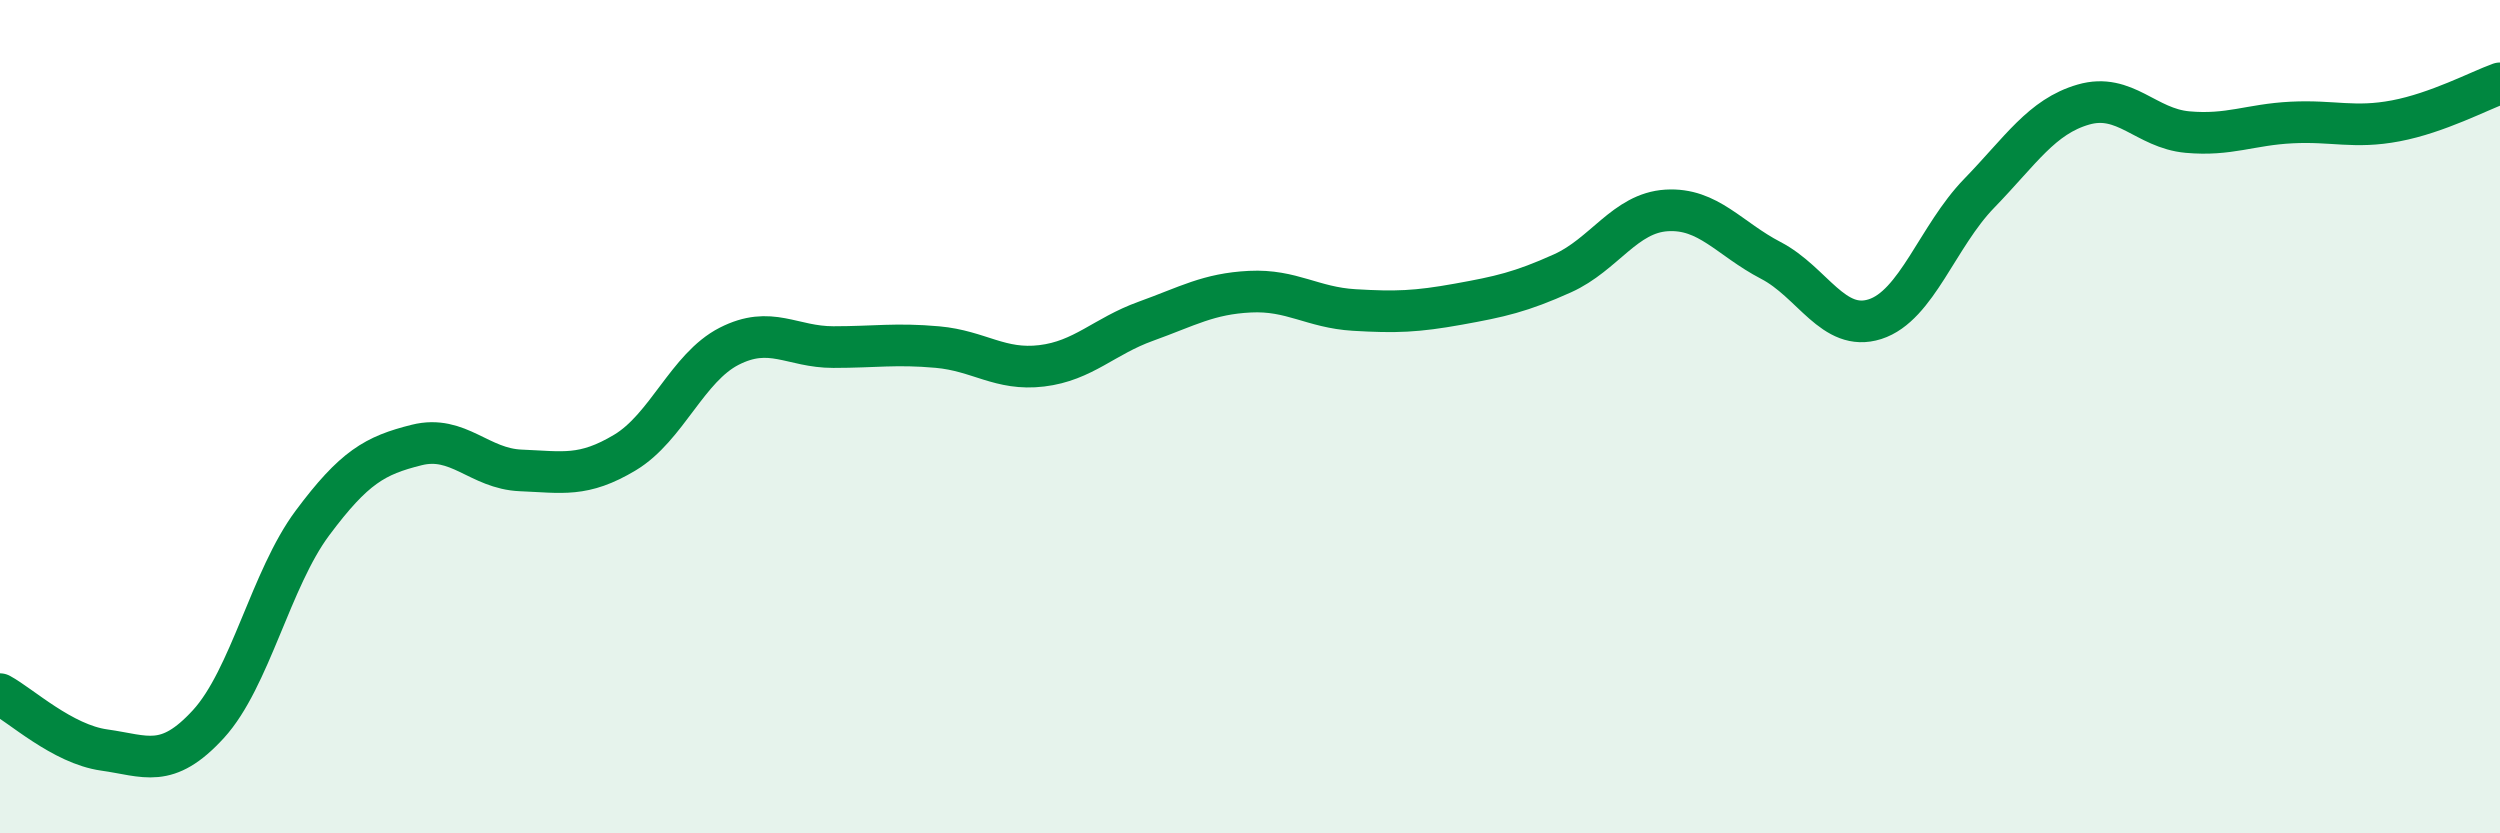
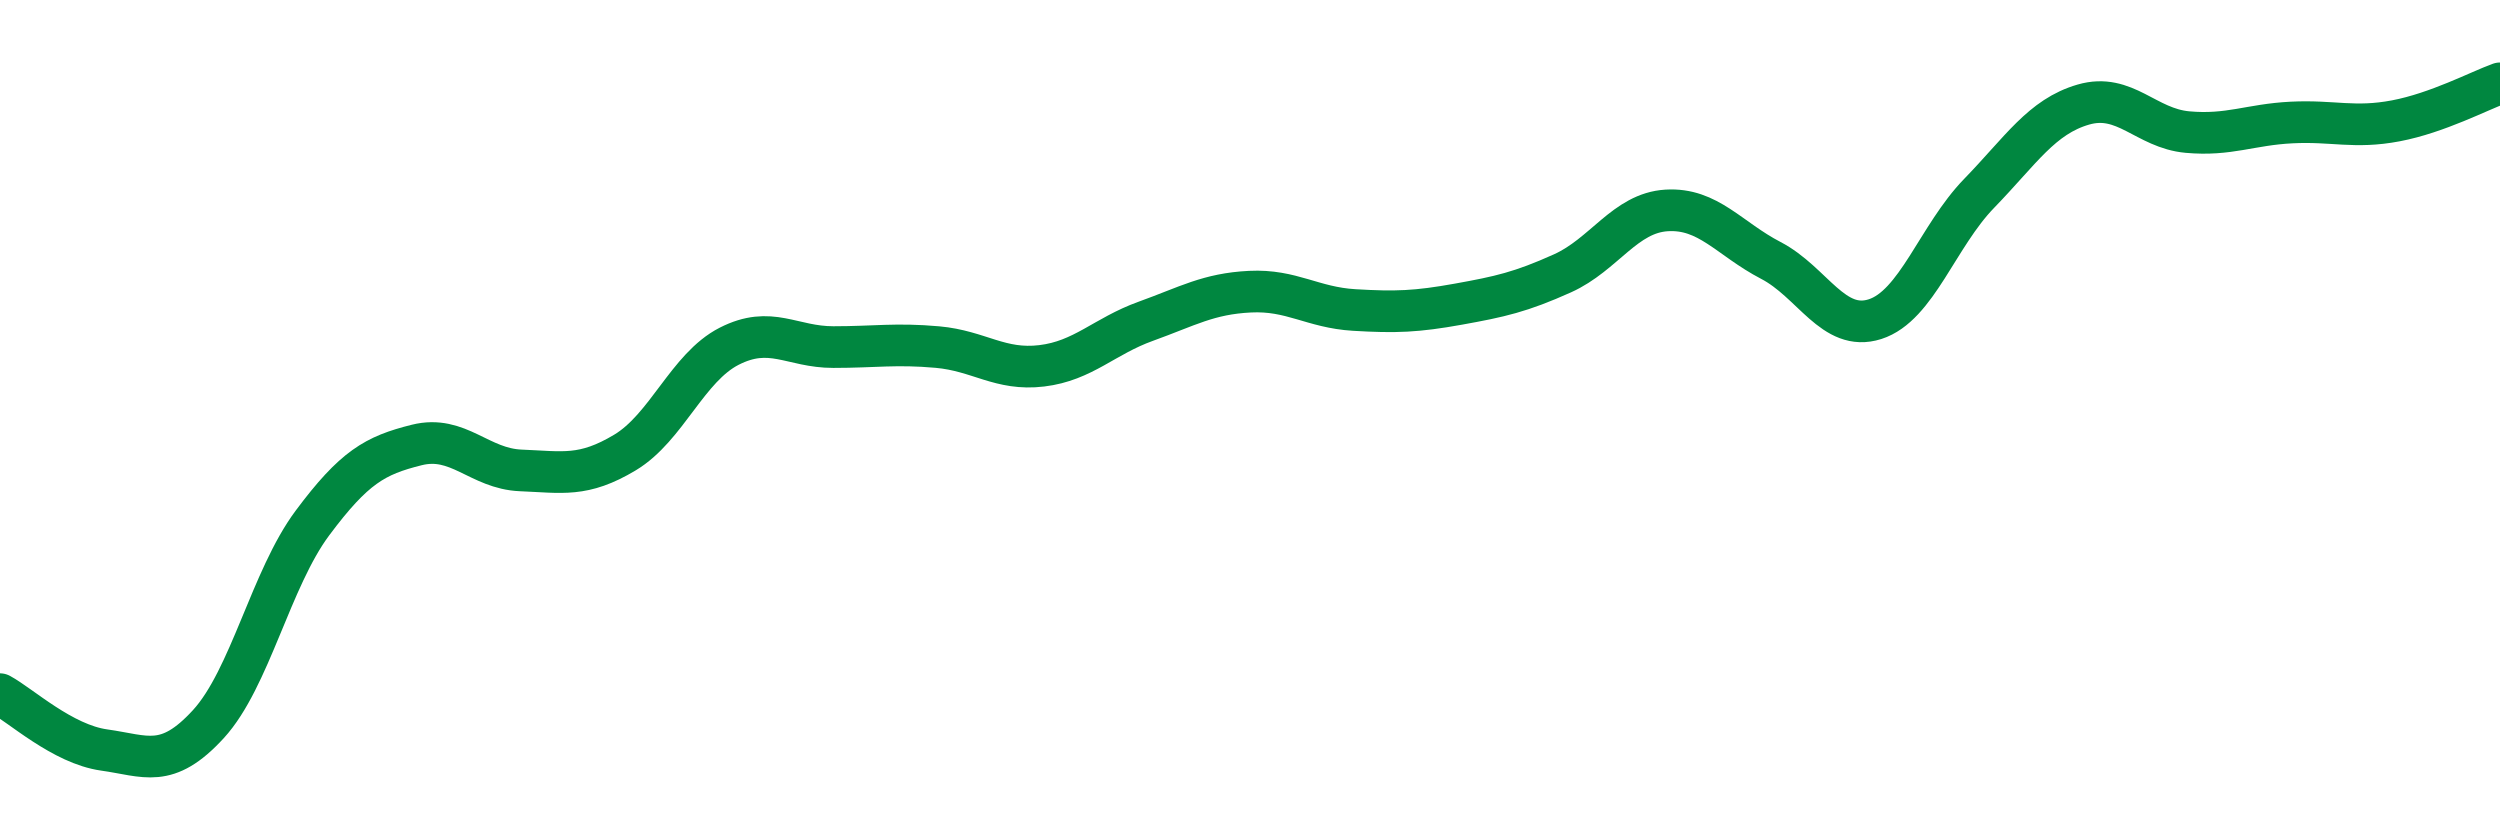
<svg xmlns="http://www.w3.org/2000/svg" width="60" height="20" viewBox="0 0 60 20">
-   <path d="M 0,16.66 C 0.5,16.93 1.5,17.86 2.5,18 C 3.5,18.14 4,18.47 5,17.38 C 6,16.29 6.5,13.89 7.5,12.55 C 8.5,11.21 9,10.93 10,10.68 C 11,10.43 11.5,11.25 12.5,11.29 C 13.5,11.33 14,11.46 15,10.86 C 16,10.26 16.5,8.82 17.5,8.31 C 18.5,7.8 19,8.33 20,8.33 C 21,8.33 21.5,8.24 22.5,8.33 C 23.5,8.42 24,8.9 25,8.78 C 26,8.66 26.5,8.07 27.5,7.71 C 28.5,7.35 29,7.05 30,7 C 31,6.95 31.5,7.38 32.5,7.44 C 33.5,7.5 34,7.48 35,7.3 C 36,7.12 36.5,7.01 37.5,6.56 C 38.5,6.11 39,5.11 40,5.05 C 41,4.99 41.5,5.73 42.5,6.25 C 43.5,6.77 44,7.98 45,7.66 C 46,7.34 46.5,5.67 47.5,4.64 C 48.5,3.61 49,2.8 50,2.51 C 51,2.22 51.5,3.08 52.5,3.17 C 53.5,3.26 54,2.99 55,2.94 C 56,2.89 56.5,3.09 57.5,2.9 C 58.5,2.71 59.5,2.18 60,2L60 20L0 20Z" fill="#008740" opacity="0.1" stroke-linecap="round" stroke-linejoin="round" />
  <path d="M 0,16.66 C 0.5,16.93 1.5,17.86 2.5,18 C 3.5,18.14 4,18.47 5,17.38 C 6,16.29 6.5,13.89 7.5,12.55 C 8.5,11.21 9,10.93 10,10.68 C 11,10.43 11.5,11.25 12.5,11.29 C 13.5,11.33 14,11.46 15,10.86 C 16,10.26 16.5,8.82 17.5,8.31 C 18.5,7.8 19,8.33 20,8.33 C 21,8.33 21.5,8.24 22.5,8.33 C 23.5,8.42 24,8.9 25,8.78 C 26,8.66 26.5,8.07 27.5,7.71 C 28.5,7.35 29,7.05 30,7 C 31,6.95 31.5,7.38 32.5,7.44 C 33.5,7.5 34,7.48 35,7.3 C 36,7.12 36.5,7.01 37.5,6.56 C 38.5,6.11 39,5.11 40,5.05 C 41,4.99 41.5,5.73 42.5,6.25 C 43.5,6.77 44,7.98 45,7.66 C 46,7.34 46.5,5.67 47.5,4.64 C 48.5,3.61 49,2.8 50,2.51 C 51,2.22 51.5,3.08 52.5,3.17 C 53.5,3.26 54,2.99 55,2.94 C 56,2.89 56.5,3.09 57.5,2.9 C 58.5,2.71 59.5,2.18 60,2" stroke="#008740" stroke-width="1" fill="none" stroke-linecap="round" stroke-linejoin="round" />
</svg>